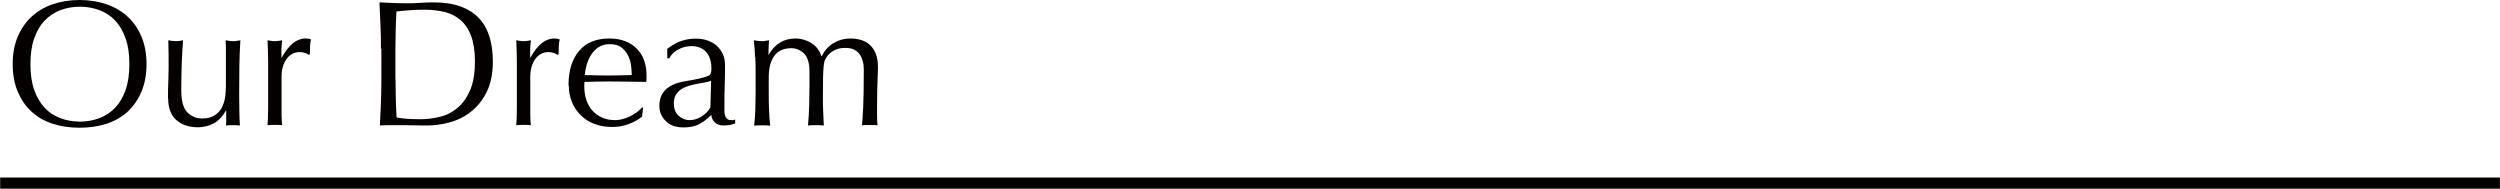
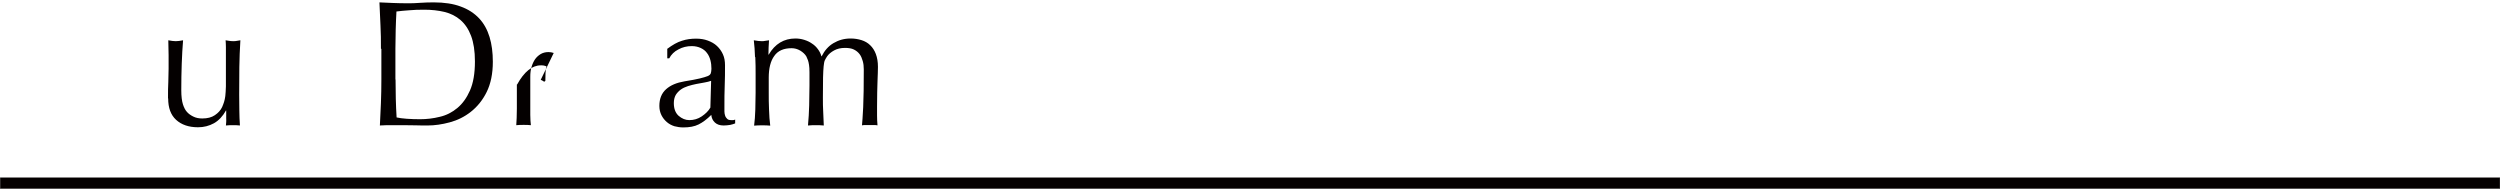
<svg xmlns="http://www.w3.org/2000/svg" id="_レイヤー_2" viewBox="0 0 167.55 12.64">
  <defs>
    <style>.cls-1{stroke:#040000;stroke-miterlimit:10;stroke-width:.03px;}.cls-1,.cls-2{fill:#040000;}.cls-2{stroke-width:0px;}</style>
  </defs>
  <g id="design">
-     <path class="cls-2" d="M.85,4.3c0-.68.11-1.29.33-1.82.22-.53.53-.98.92-1.35.4-.37.87-.65,1.42-.84.55-.19,1.16-.29,1.81-.29s1.27.1,1.82.29c.55.19,1.03.47,1.42.84.4.37.7.82.92,1.35.22.53.33,1.14.33,1.82s-.11,1.29-.33,1.82c-.22.53-.53.98-.92,1.35-.4.37-.87.64-1.42.82-.55.18-1.16.27-1.82.27s-1.26-.09-1.81-.27c-.55-.18-1.03-.45-1.42-.82-.4-.37-.7-.82-.92-1.35s-.33-1.14-.33-1.82ZM8.67,4.3c0-.66-.08-1.24-.25-1.72-.17-.48-.4-.88-.7-1.2-.3-.32-.65-.55-1.06-.7-.4-.15-.84-.23-1.31-.23s-.9.08-1.3.23c-.4.15-.76.39-1.06.7s-.53.72-.7,1.2c-.17.48-.25,1.06-.25,1.72s.08,1.24.25,1.72c.17.48.4.88.7,1.2.3.32.65.55,1.06.7.4.15.84.23,1.3.23s.91-.08,1.31-.23c.4-.15.76-.39,1.06-.7.3-.32.53-.72.7-1.2.17-.48.25-1.06.25-1.72Z" />
    <path class="cls-2" d="M11.26,6.59c0-.42,0-.79.02-1.09.01-.3.02-.6.02-.89,0-.28,0-.58,0-.91,0-.33-.01-.66-.02-1,.2.04.37.06.5.06.13,0,.29-.02.49-.06-.04.48-.07,1.01-.09,1.58-.02.57-.03,1.16-.03,1.76,0,.42.04.73.11.95s.16.39.26.5c.11.13.25.23.43.32s.37.13.61.13c.34,0,.62-.07.84-.22.22-.15.39-.33.49-.55.06-.14.1-.25.13-.35.03-.1.06-.22.08-.38.02-.16.03-.38.04-.65,0-.27,0-.64,0-1.12v-1.01c0-.18,0-.34,0-.5s-.01-.31-.02-.46c.09.02.17.03.25.04.08.01.16.02.25.02s.17,0,.25-.02c.08-.01.16-.03.24-.04-.04.62-.06,1.23-.07,1.81,0,.58-.01,1.19-.01,1.84,0,.36,0,.71.01,1.06,0,.34.02.68.04,1-.16-.02-.32-.02-.47-.02s-.31,0-.47.02c0-.07.01-.15.02-.23s0-.16,0-.25v-.52h-.02c-.21.38-.48.67-.8.85-.33.18-.68.27-1.07.27-.62,0-1.11-.17-1.47-.5-.36-.33-.53-.81-.53-1.43Z" />
-     <path class="cls-2" d="M20.44,3.55c-.12-.04-.23-.06-.35-.06-.19,0-.36.04-.52.13-.15.09-.28.21-.38.35-.1.15-.18.32-.24.53-.06.2-.08.42-.08.65v1.32c0,.54,0,.95,0,1.23,0,.28.02.51.04.69-.16-.02-.32-.02-.48-.02-.18,0-.34,0-.5.02.02-.27.04-.64.04-1.11s0-1.04,0-1.72v-.38c0-.31,0-.67,0-1.08,0-.41-.02-.88-.04-1.4.09.02.17.03.25.04.08.01.16.02.25.02.07,0,.15,0,.23-.02.08-.01.16-.03.25-.04-.03.29-.05.52-.05.68s0,.33,0,.48h.02c.47-.85,1-1.28,1.58-1.28.07,0,.13,0,.19.01s.12.03.2.06c-.04.1-.06.24-.07.44s-.01.37-.01.53l-.08.06s-.12-.09-.23-.13Z" />
    <path class="cls-2" d="M25.53,3.26c0-.53,0-1.05-.03-1.55-.02-.51-.04-1.03-.07-1.55.3.02.61.03.91.04.3.01.6.02.91.02s.61,0,.91-.03c.3-.02.6-.03.91-.03.7,0,1.31.09,1.81.28.5.18.91.45,1.23.79.32.34.55.76.7,1.25.15.49.22,1.05.22,1.66,0,.8-.14,1.47-.41,2.02s-.63.99-1.06,1.33c-.43.34-.9.57-1.42.71-.52.14-1.01.21-1.48.21-.27,0-.54,0-.8-.01-.26,0-.53-.01-.8-.01h-.8c-.26,0-.53,0-.8.02.02-.5.05-1,.07-1.51.02-.51.03-1.03.03-1.56v-2.06ZM26.51,5.33c0,.86.02,1.71.07,2.54.17.04.4.07.68.09.29.02.58.03.89.03.44,0,.88-.05,1.32-.16.44-.1.83-.3,1.18-.59.35-.29.63-.68.85-1.18.22-.5.33-1.15.33-1.94,0-.7-.09-1.27-.26-1.72-.17-.45-.41-.8-.71-1.06-.3-.26-.66-.44-1.07-.54-.42-.1-.87-.15-1.37-.15-.36,0-.7.01-1.01.04-.31.02-.59.05-.84.08-.02.38-.04.79-.05,1.21-.01.42-.02.85-.02,1.28v2.06Z" />
-     <path class="cls-2" d="M37.11,3.55c-.12-.04-.23-.06-.35-.06-.19,0-.36.04-.52.13-.15.09-.28.21-.38.35-.1.15-.18.32-.24.53-.06.2-.08.42-.08.65v1.32c0,.54,0,.95,0,1.23,0,.28.02.51.04.69-.16-.02-.32-.02-.48-.02-.18,0-.34,0-.5.02.02-.27.04-.64.04-1.11s0-1.04,0-1.72v-.38c0-.31,0-.67,0-1.08,0-.41-.02-.88-.04-1.4.09.02.17.03.25.04.08.01.16.02.25.02.07,0,.15,0,.23-.02.08-.01.16-.03.25-.04-.03.29-.05.52-.05.68s0,.33,0,.48h.02c.47-.85,1-1.28,1.58-1.28.07,0,.13,0,.19.01s.12.03.2.06c-.04.1-.06.24-.07.44s-.01.37-.01.53l-.08.06s-.12-.09-.23-.13Z" />
-     <path class="cls-2" d="M38.1,5.74c0-.98.23-1.76.7-2.32.47-.56,1.15-.84,2.05-.84.42,0,.79.07,1.1.2.31.13.57.31.77.53.21.22.36.48.46.77s.15.61.15.95c0,.08,0,.16,0,.23,0,.08-.01.15-.02.23-.43,0-.86-.02-1.28-.02-.42,0-.85-.01-1.28-.01-.26,0-.53,0-.79.01-.26,0-.52.02-.79.02,0,.04-.01.1-.01.18v.16c0,.31.05.6.14.88.09.27.23.51.4.7s.39.35.65.47.55.17.89.17c.16,0,.32-.02.49-.07s.33-.1.49-.18c.16-.08.31-.17.45-.27.14-.1.26-.22.37-.34l.06.04-.07.59c-.24.19-.54.36-.89.49-.36.14-.73.2-1.11.2-.43,0-.83-.07-1.18-.2-.36-.13-.66-.32-.92-.58-.26-.25-.46-.55-.6-.89-.14-.34-.21-.72-.21-1.12ZM40.87,2.96c-.3,0-.55.07-.75.2s-.37.31-.5.51c-.13.2-.23.43-.3.67-.07.24-.11.47-.13.69.25,0,.51.02.77.02.27,0,.53.01.79.01s.53,0,.8-.01c.27,0,.54-.02.79-.02,0-.22-.02-.44-.05-.68-.04-.24-.11-.46-.22-.67-.11-.21-.26-.38-.45-.52-.19-.14-.44-.2-.76-.2Z" />
+     <path class="cls-2" d="M37.11,3.55c-.12-.04-.23-.06-.35-.06-.19,0-.36.04-.52.13-.15.09-.28.21-.38.35-.1.15-.18.32-.24.53-.06.2-.08.42-.08.65v1.32c0,.54,0,.95,0,1.23,0,.28.02.51.04.69-.16-.02-.32-.02-.48-.02-.18,0-.34,0-.5.02.02-.27.04-.64.04-1.11s0-1.04,0-1.72v-.38s0,.33,0,.48h.02c.47-.85,1-1.28,1.58-1.28.07,0,.13,0,.19.01s.12.03.2.06c-.04.1-.06.24-.07.44s-.01.37-.01.53l-.08.06s-.12-.09-.23-.13Z" />
    <path class="cls-2" d="M44.71,3.28c.36-.27.69-.46,1-.55.3-.1.62-.14.94-.14.29,0,.55.04.79.13s.44.2.61.36c.17.16.3.34.4.56.1.22.14.46.14.73,0,.46,0,.91-.02,1.36-.02.45-.02.93-.02,1.43,0,.1,0,.2,0,.31s.02.2.05.29.08.15.14.21c.06.06.15.08.27.08.04,0,.08,0,.13,0s.09-.02.13-.04v.26c-.09.04-.2.07-.33.1-.13.02-.28.04-.44.04-.26,0-.45-.07-.59-.2-.14-.13-.22-.3-.24-.51-.29.29-.57.5-.85.64-.28.14-.62.2-1.03.2-.2,0-.4-.03-.59-.08-.19-.06-.36-.15-.51-.28s-.27-.28-.36-.46c-.09-.18-.14-.39-.14-.62,0-.48.15-.85.45-1.12s.71-.44,1.24-.53c.43-.07.77-.13,1.01-.19s.42-.11.54-.16.19-.12.21-.2c.02-.08.04-.17.04-.29,0-.2-.02-.39-.07-.58-.05-.18-.12-.34-.23-.48-.1-.14-.24-.25-.41-.33s-.37-.13-.61-.13c-.32,0-.62.07-.89.22-.28.14-.48.34-.62.6h-.13v-.62ZM47.68,5.41c-.14.05-.29.09-.47.12-.18.03-.36.07-.55.1-.18.04-.37.08-.55.14-.18.06-.34.13-.48.23-.14.1-.25.22-.34.36-.08.14-.13.33-.13.55,0,.38.11.66.32.85.22.19.46.29.72.29.3,0,.58-.08.83-.25s.45-.36.58-.59l.05-1.8Z" />
    <path class="cls-2" d="M50.6,3.81c-.01-.4-.04-.77-.08-1.11.22.04.4.06.54.06.06,0,.13,0,.21-.02.08-.01.17-.03.27-.04-.02.32-.04.64-.04.96h.02c.42-.72,1.02-1.08,1.79-1.08.2,0,.4.03.59.09.19.06.37.14.52.25.16.1.29.23.4.38.11.15.19.31.23.47h.02c.19-.38.45-.68.79-.88s.71-.31,1.15-.31c.26,0,.51.04.73.11.22.07.42.18.58.34.16.15.29.35.38.59.09.24.14.53.14.86,0,.14,0,.28-.01.44,0,.16-.02.35-.02.56,0,.21-.02.45-.02.72,0,.27-.01.58-.01.93,0,.22,0,.42,0,.62s.01.42.03.65c-.09-.02-.18-.02-.26-.02h-.52c-.09,0-.18,0-.26.02.02-.2.05-.6.08-1.21.03-.61.04-1.46.04-2.54,0-.2-.02-.39-.07-.56s-.11-.33-.21-.46c-.1-.13-.22-.23-.38-.31s-.36-.11-.6-.11c-.29,0-.53.06-.73.17s-.36.24-.47.4c-.06.09-.11.18-.15.26s-.06.22-.08.4c-.02.18-.03.43-.04.76,0,.32-.01.77-.01,1.34,0,.34,0,.66.02.94.01.28.03.59.04.93-.18-.02-.36-.02-.53-.02s-.34,0-.53.02c.04-.44.07-.89.08-1.34s.02-.9.02-1.34c0-.38,0-.67,0-.88,0-.21-.01-.38-.03-.5-.02-.12-.04-.23-.07-.31-.03-.08-.07-.17-.11-.26-.09-.15-.23-.28-.41-.39-.19-.11-.38-.16-.58-.16-.53,0-.92.17-1.16.52-.25.34-.37.83-.37,1.45v1.02c0,.36,0,.74.02,1.13.01.4.04.75.08,1.07-.18-.02-.36-.02-.54-.02s-.36,0-.54.02c.04-.32.07-.68.08-1.07.01-.4.02-.77.02-1.13v-1.25c0-.36,0-.74-.02-1.13Z" />
    <rect class="cls-1" x=".02" y="11.92" width="167.52" height=".71" />
  </g>
</svg>